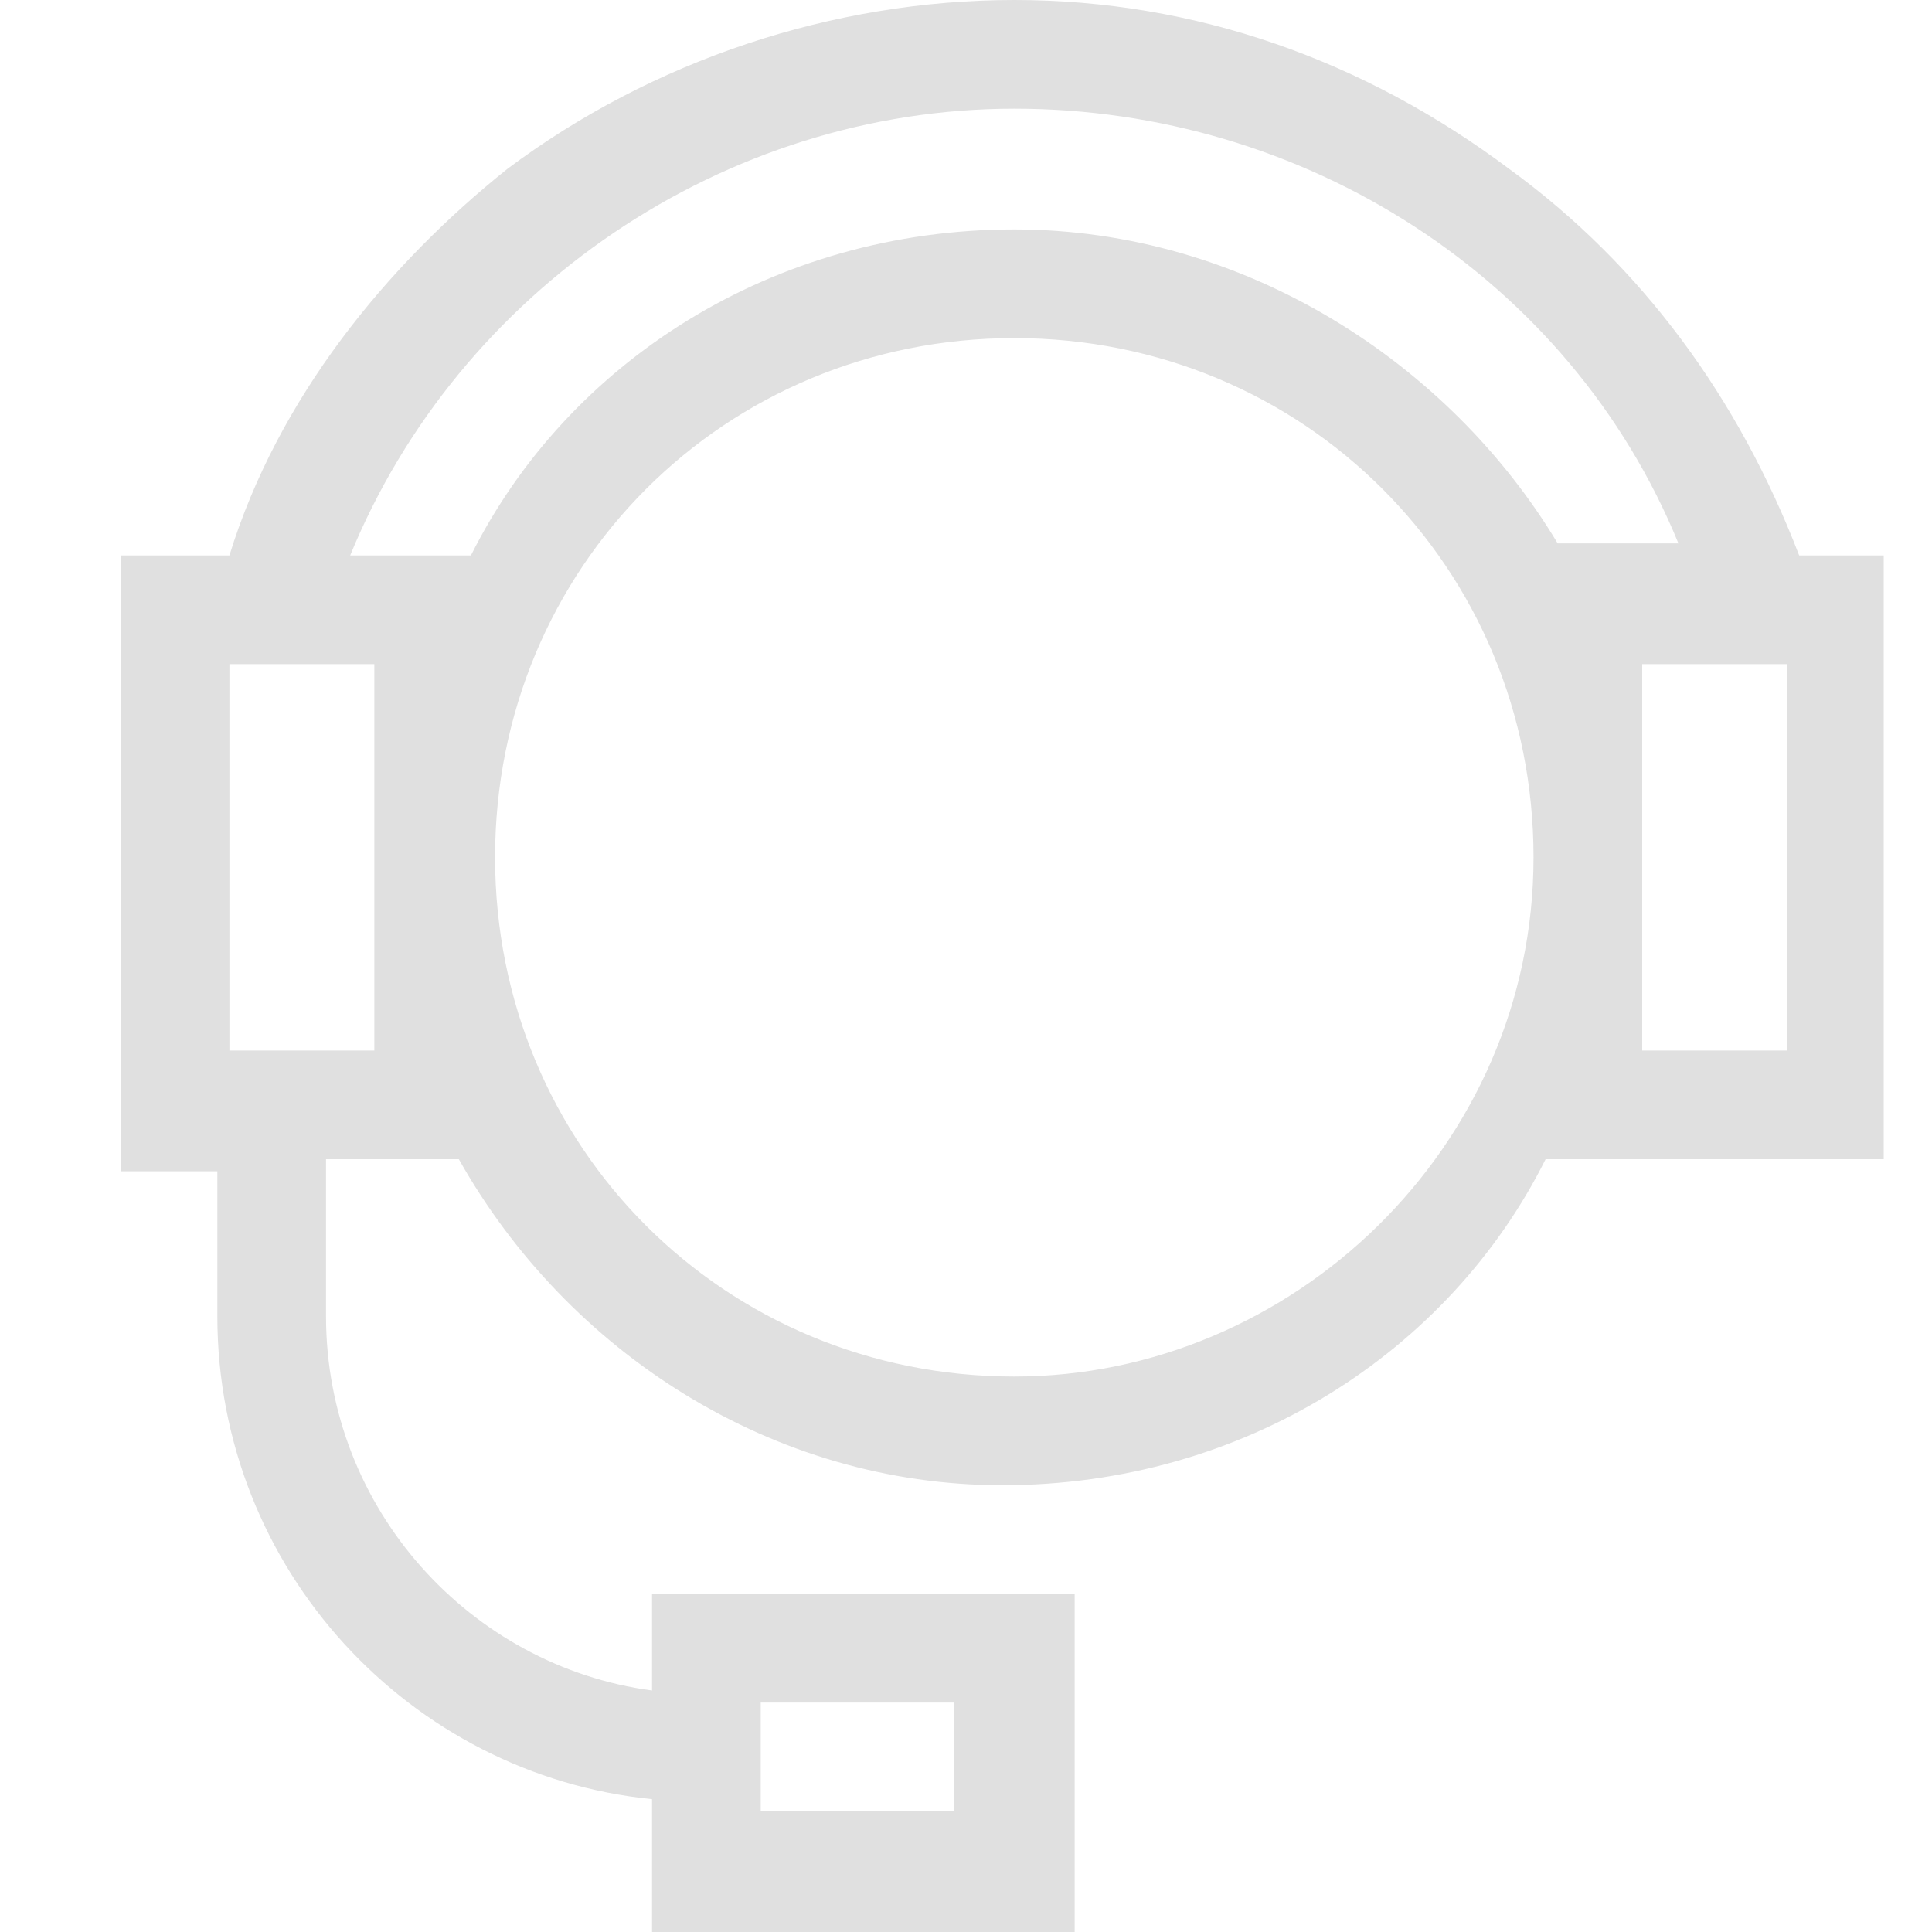
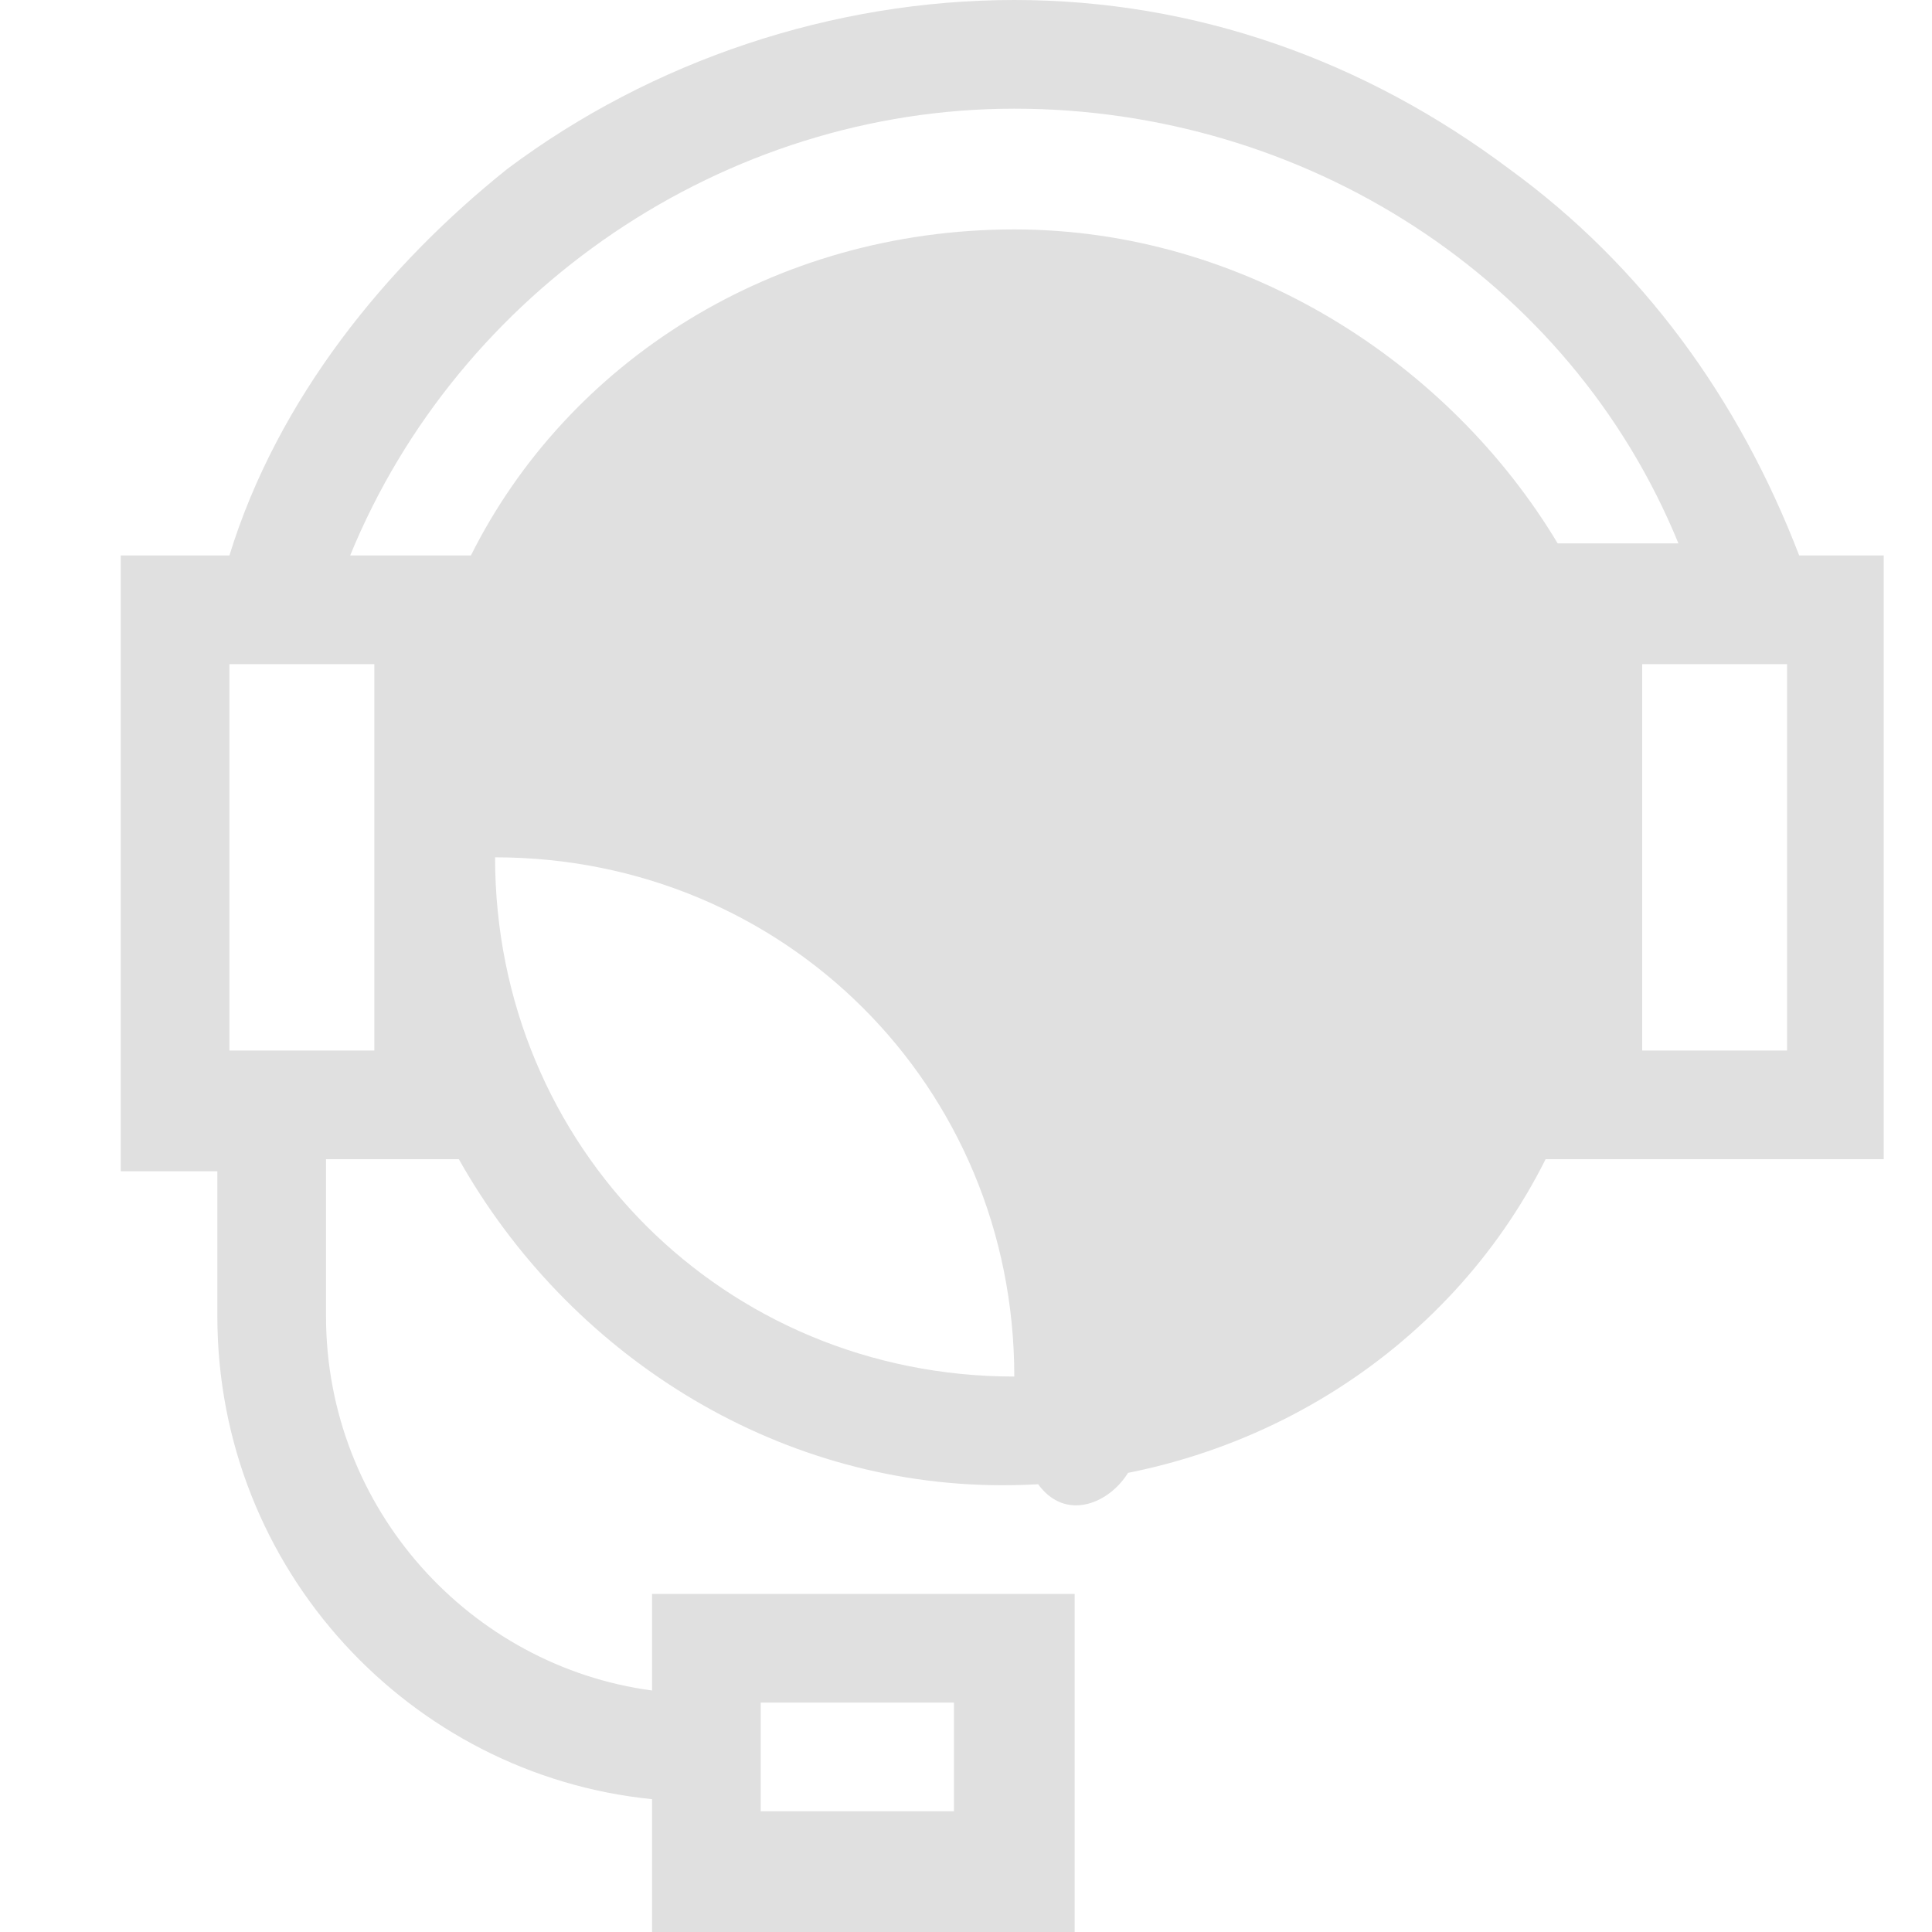
<svg xmlns="http://www.w3.org/2000/svg" version="1.1" id="Ebene_1" x="0px" y="0px" viewBox="0 0 16 16" style="enable-background:new 0 0 16 16;" xml:space="preserve">
-   <path id="path-1_1_" fill="#e0e0e0" d="M15.8,4.6h-0.9c-0.5-1.3-1.3-2.4-2.4-3.2C11.3,0.5,9.9,0,8.4,0c-1.5,0-3,0.5-4.2,1.4  C3.2,2.2,2.3,3.3,1.9,4.6H1v5.1h0.8v1.2c0,2.1,1.6,3.8,3.6,4V16h3.5v-2.8H5.4V14c-1.5-0.2-2.7-1.5-2.7-3.1V9.6h1.1  c0.9,1.6,2.6,2.7,4.5,2.7c2,0,3.7-1.1,4.5-2.7h2.8V4.6z M6.3,14.1h1.6v0.9H6.3V14.1z M8.4,0.9c2.4,0,4.6,1.4,5.5,3.6h-1  C12,3,10.3,1.9,8.4,1.9c-2,0-3.7,1.1-4.5,2.7h-1C3.8,2.4,6,0.9,8.4,0.9z M3.2,8.7H1.9V5.5h1.2V8.7z M8.4,11.4  c-2.4,0-4.3-1.9-4.3-4.3S6,2.8,8.4,2.8c2.4,0,4.3,1.9,4.3,4.3S10.7,11.4,8.4,11.4z M14.8,8.7h-1.2V5.5h1.2V8.7z" />
+   <path id="path-1_1_" fill="#e0e0e0" d="M15.8,4.6h-0.9c-0.5-1.3-1.3-2.4-2.4-3.2C11.3,0.5,9.9,0,8.4,0c-1.5,0-3,0.5-4.2,1.4  C3.2,2.2,2.3,3.3,1.9,4.6H1v5.1h0.8v1.2c0,2.1,1.6,3.8,3.6,4V16h3.5v-2.8H5.4V14c-1.5-0.2-2.7-1.5-2.7-3.1V9.6h1.1  c0.9,1.6,2.6,2.7,4.5,2.7c2,0,3.7-1.1,4.5-2.7h2.8V4.6z M6.3,14.1h1.6v0.9H6.3V14.1z M8.4,0.9c2.4,0,4.6,1.4,5.5,3.6h-1  C12,3,10.3,1.9,8.4,1.9c-2,0-3.7,1.1-4.5,2.7h-1C3.8,2.4,6,0.9,8.4,0.9z M3.2,8.7H1.9V5.5h1.2V8.7z M8.4,11.4  c-2.4,0-4.3-1.9-4.3-4.3c2.4,0,4.3,1.9,4.3,4.3S10.7,11.4,8.4,11.4z M14.8,8.7h-1.2V5.5h1.2V8.7z" />
</svg>